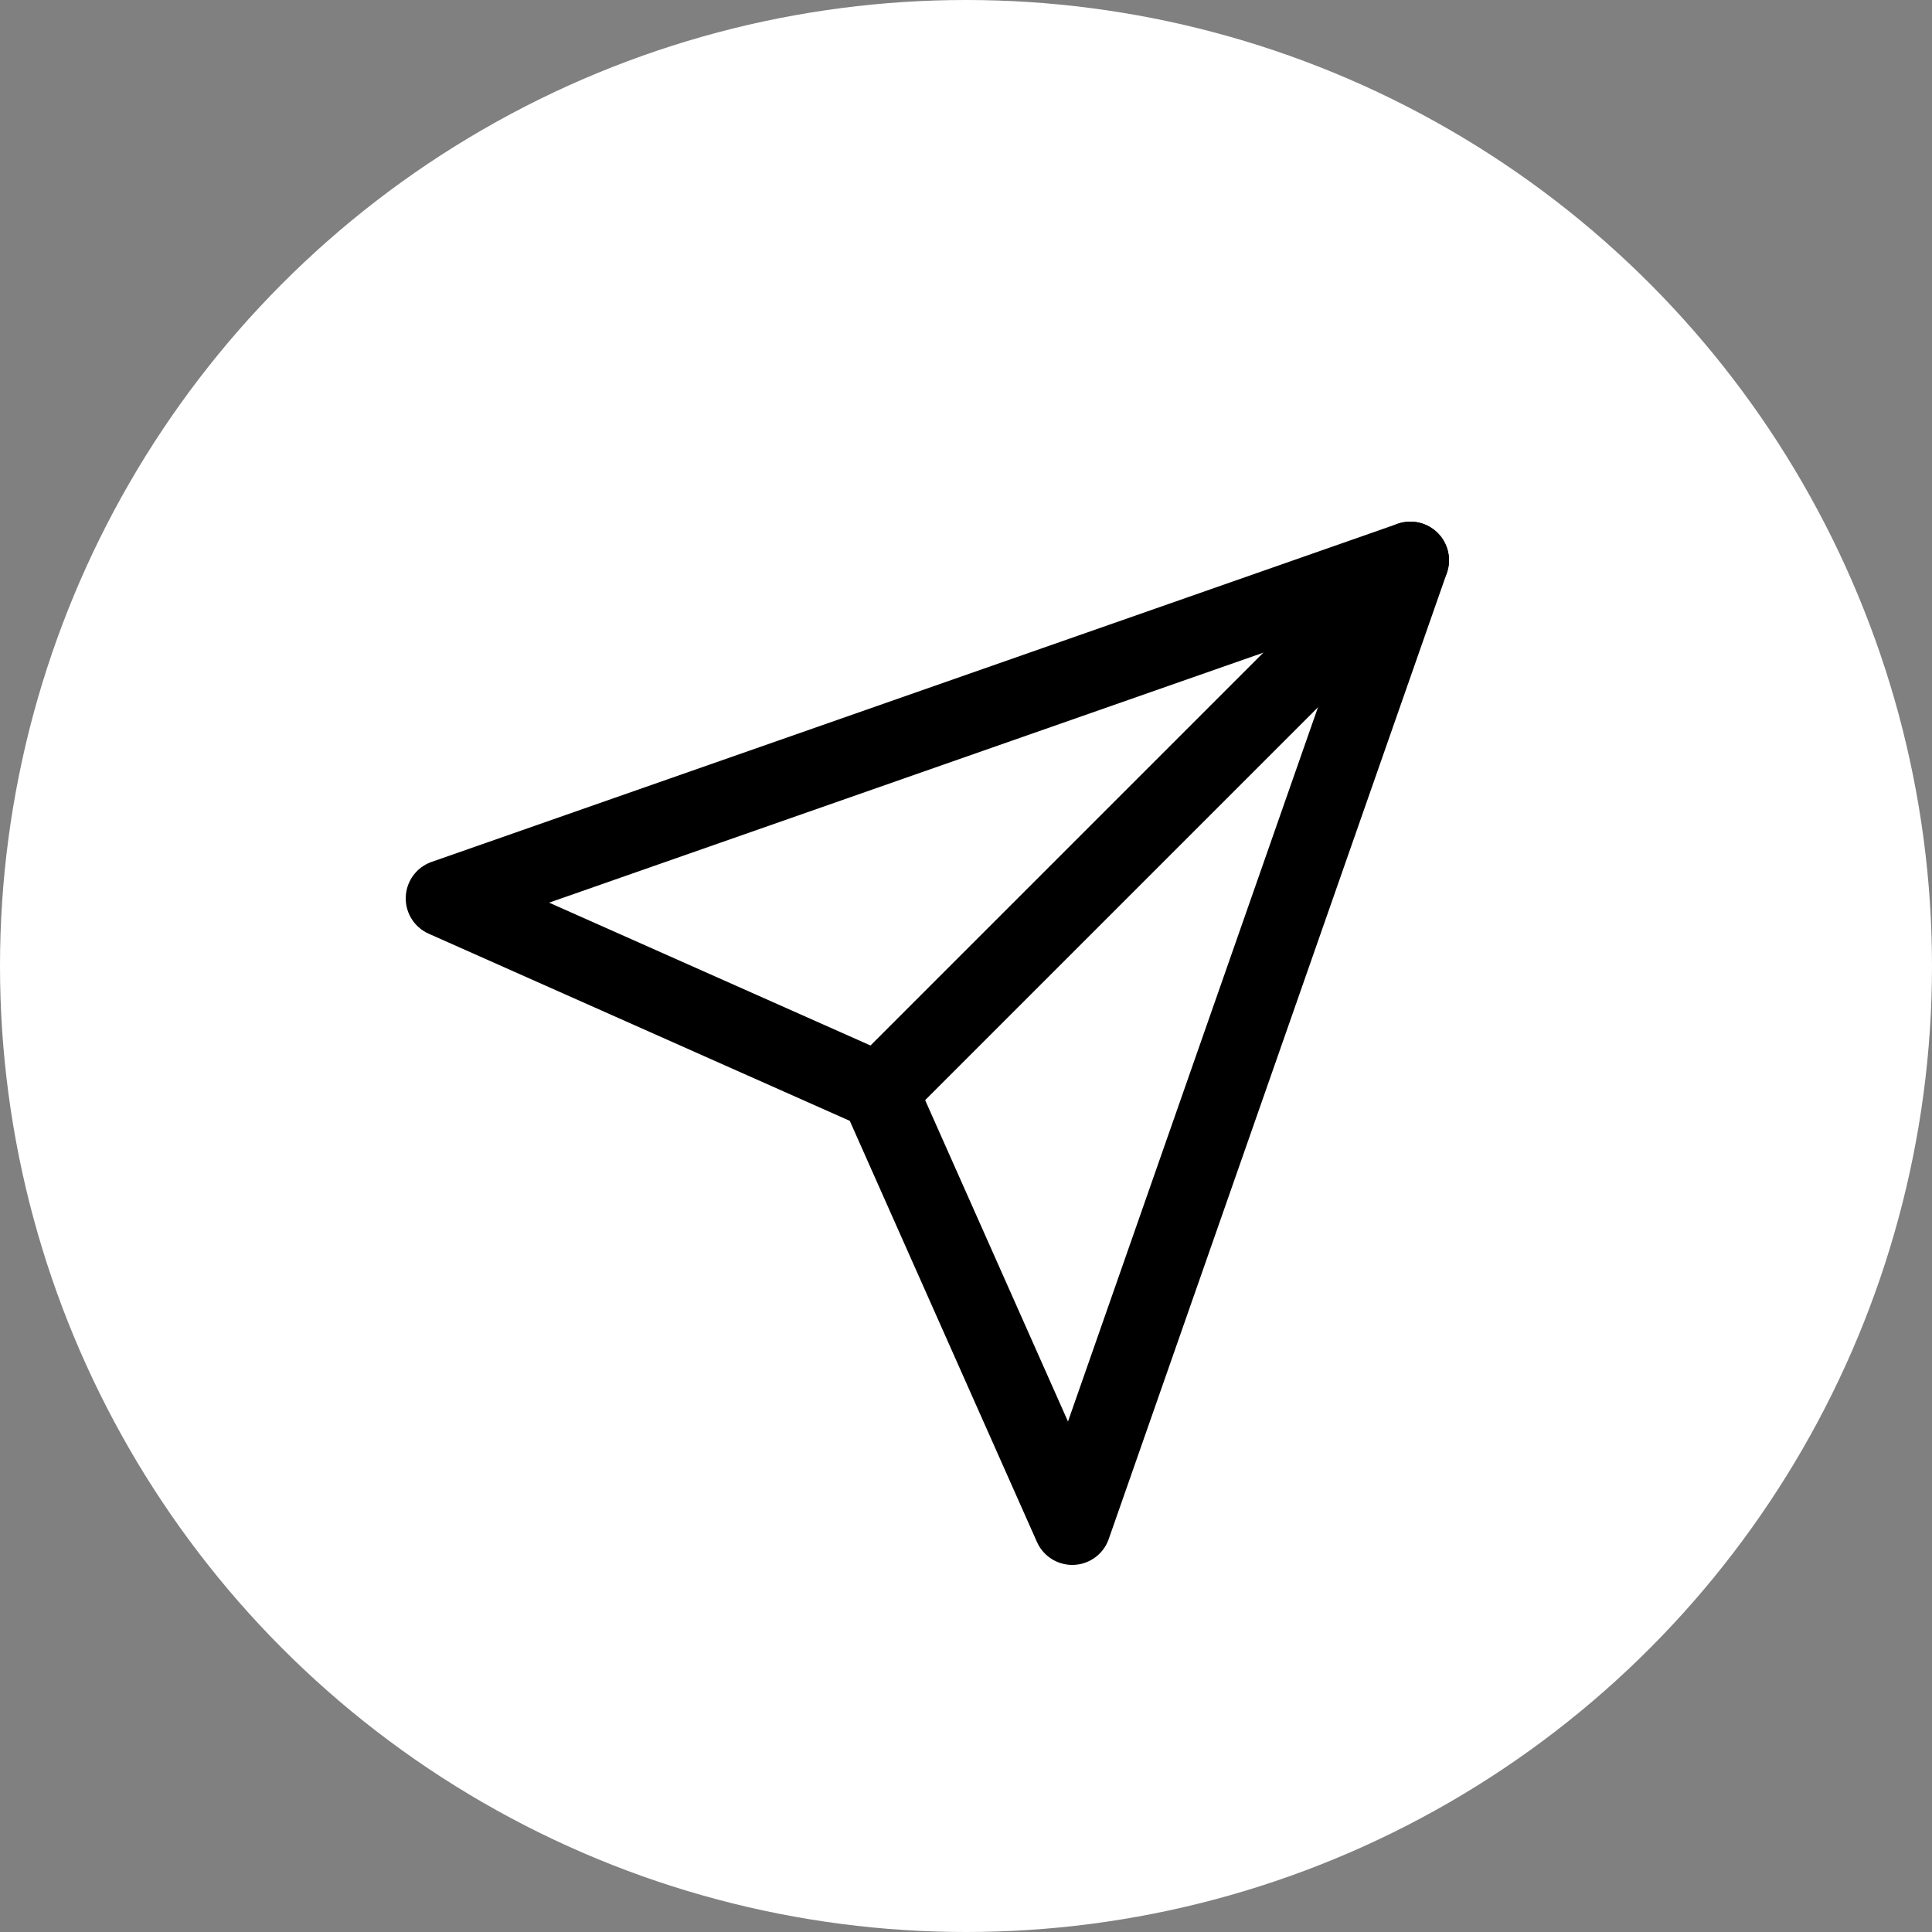
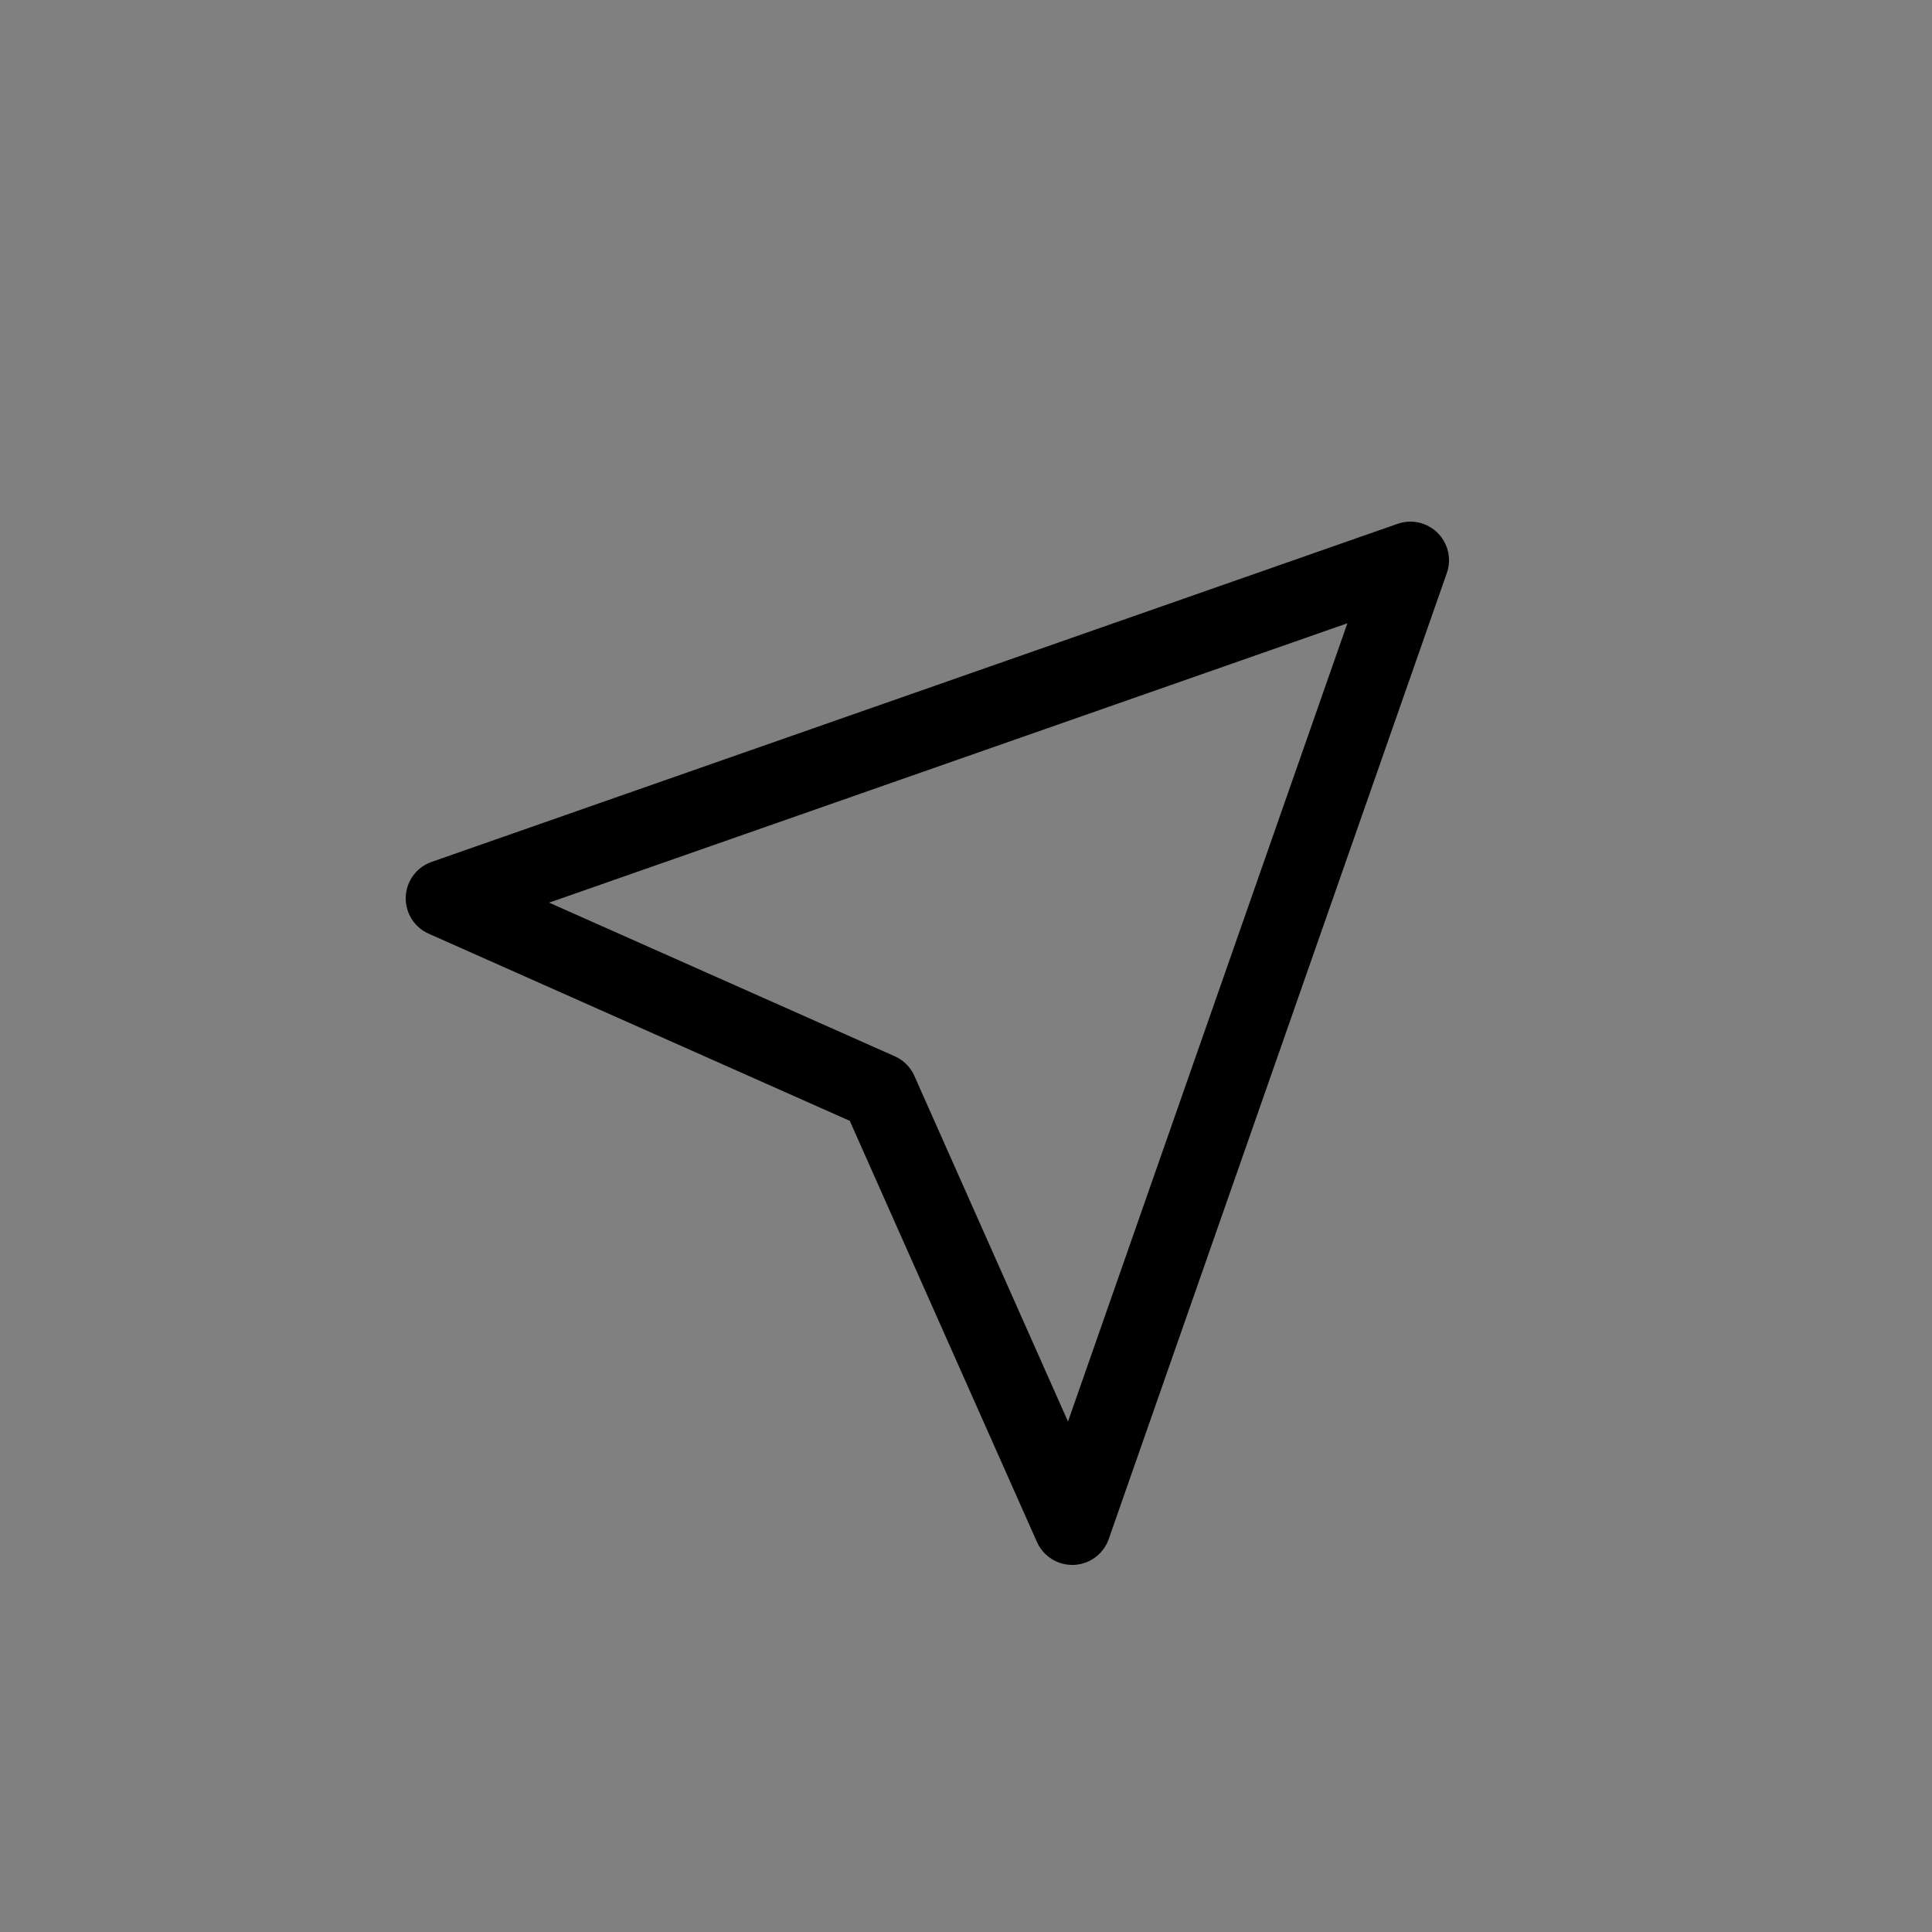
<svg xmlns="http://www.w3.org/2000/svg" width="50" height="50" viewBox="0 0 50 50" fill="none">
  <rect x="0" y="0" width="50" height="50" fill="#808080" stroke="none" />
-   <circle cx="25" cy="25" r="25" fill="white" />
-   <path d="M36.5 14.5L22.75 28.25" stroke="black" stroke-width="2" stroke-linecap="round" stroke-linejoin="round" />
  <path d="M36.5 14.5L27.75 39.5L22.75 28.25L11.5 23.25L36.5 14.5Z" stroke="black" stroke-width="2" stroke-linecap="round" stroke-linejoin="round" />
</svg>